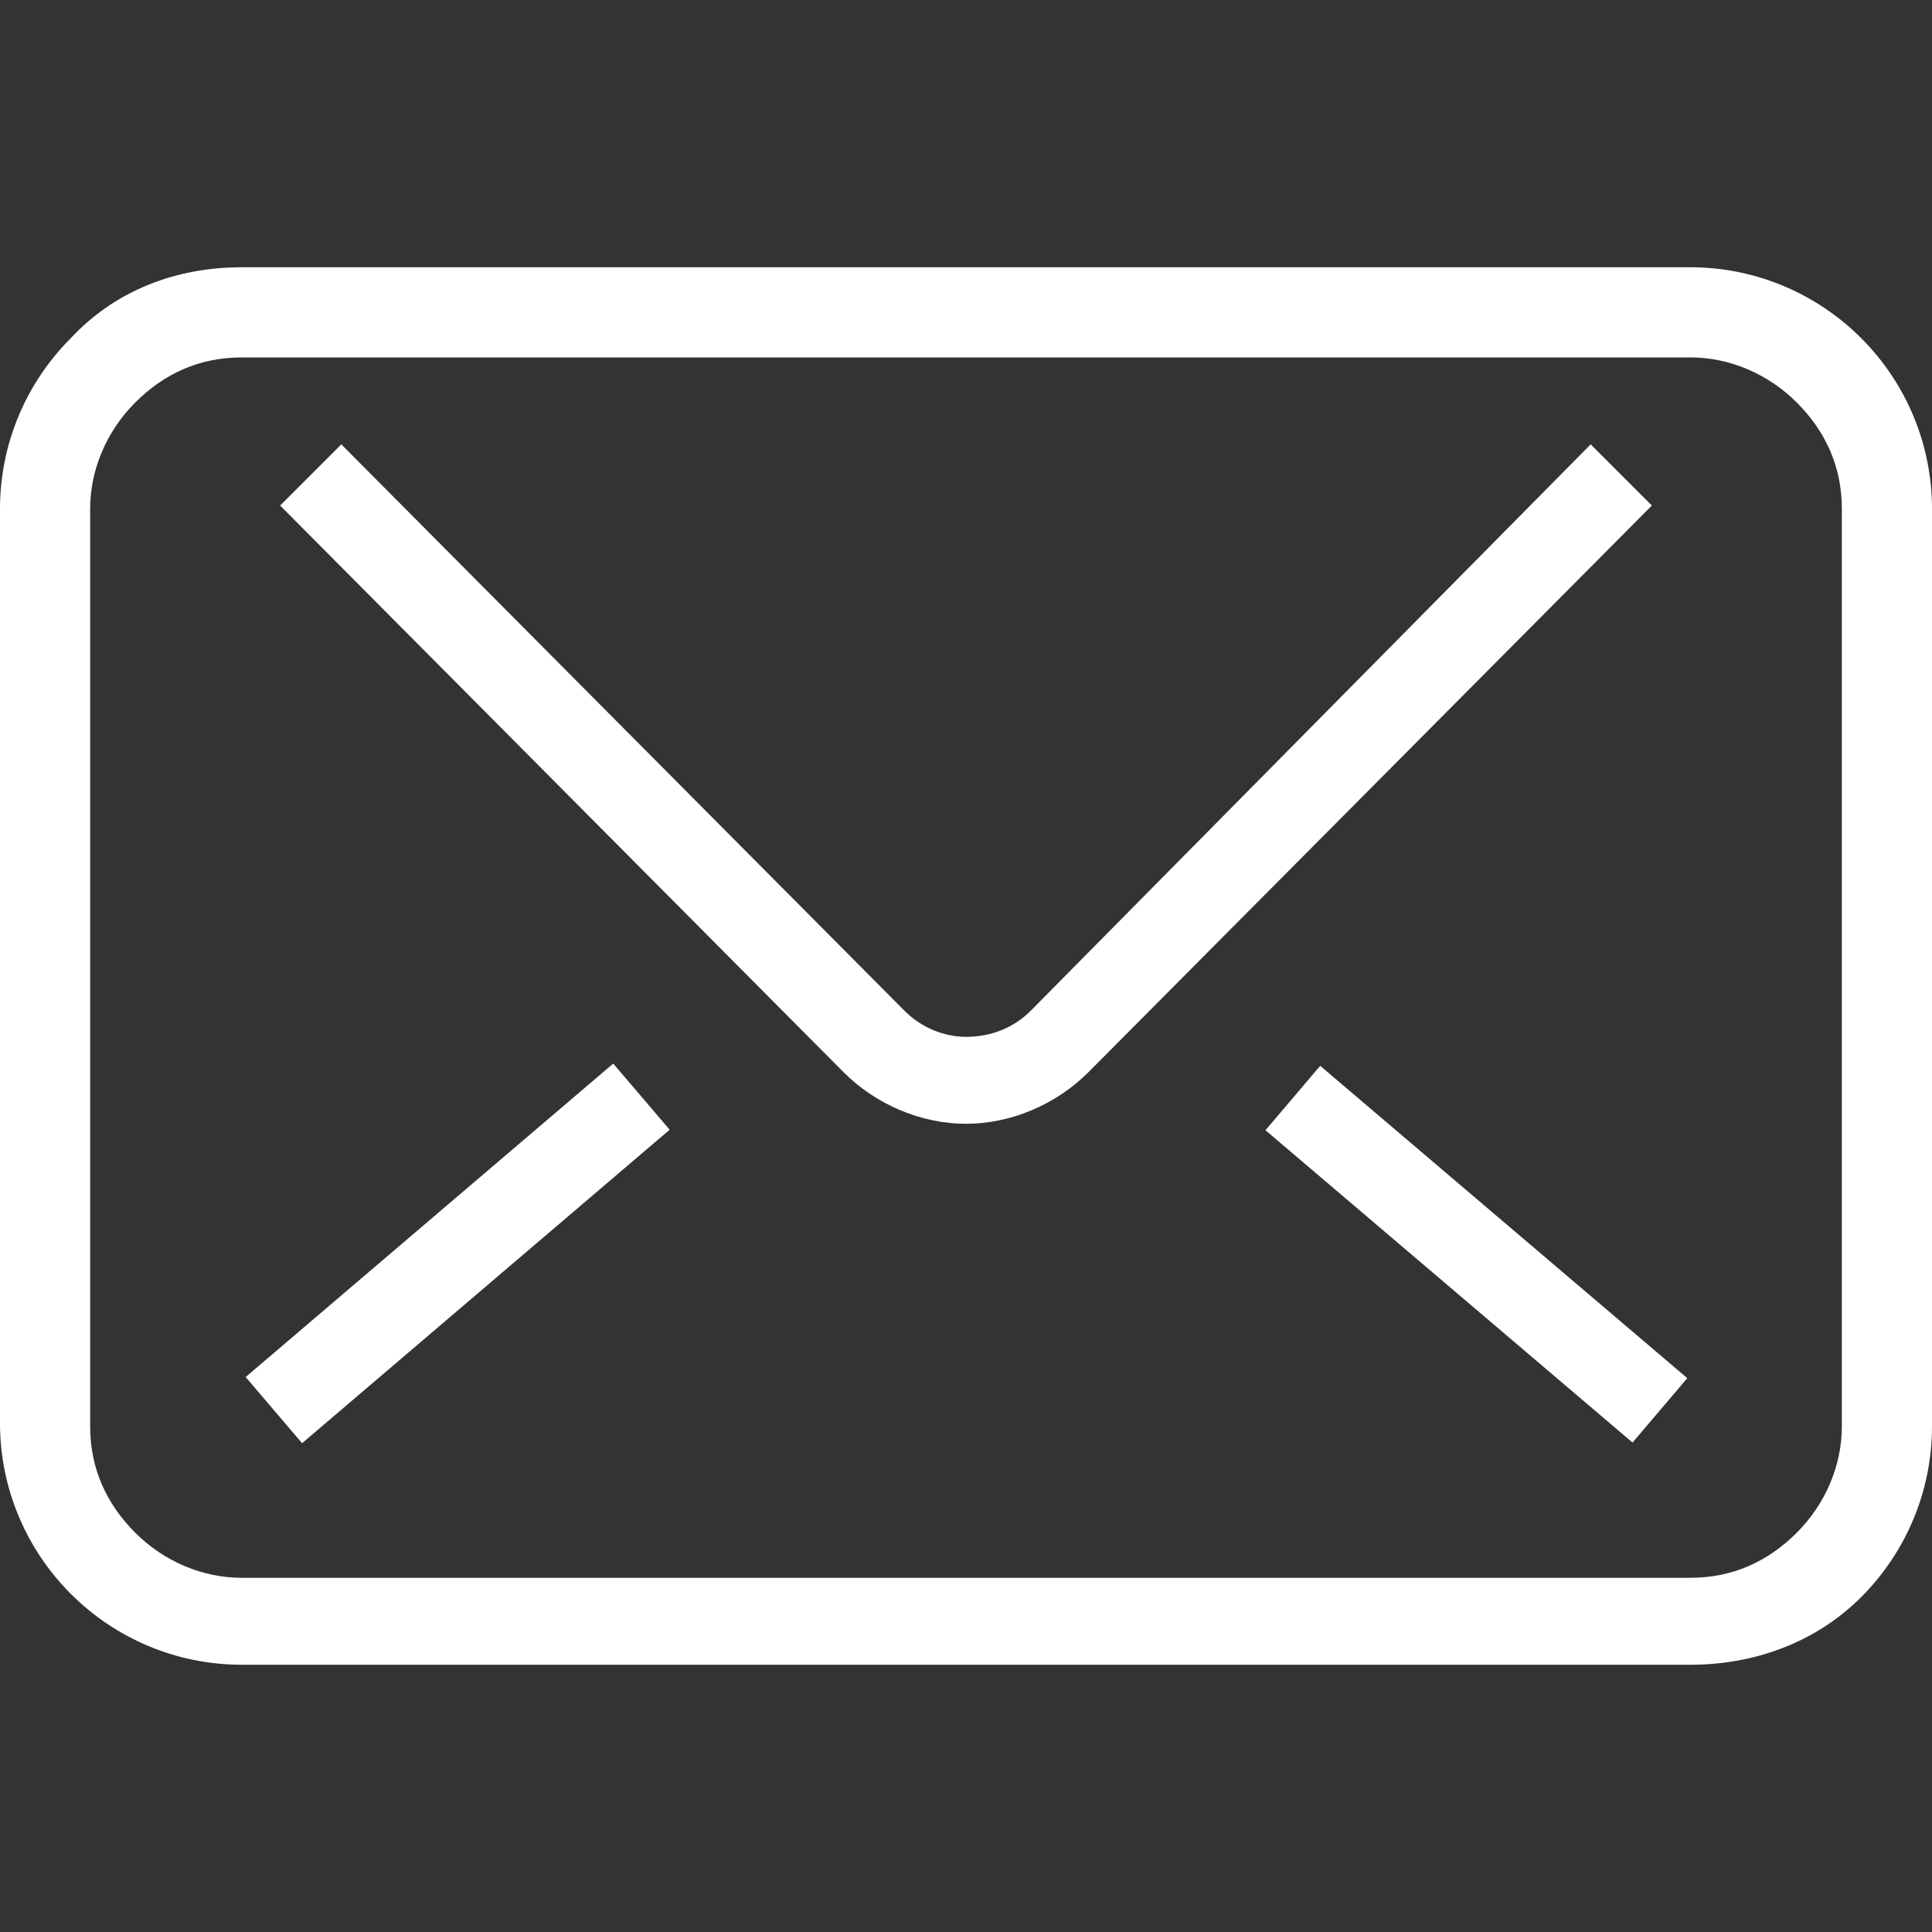
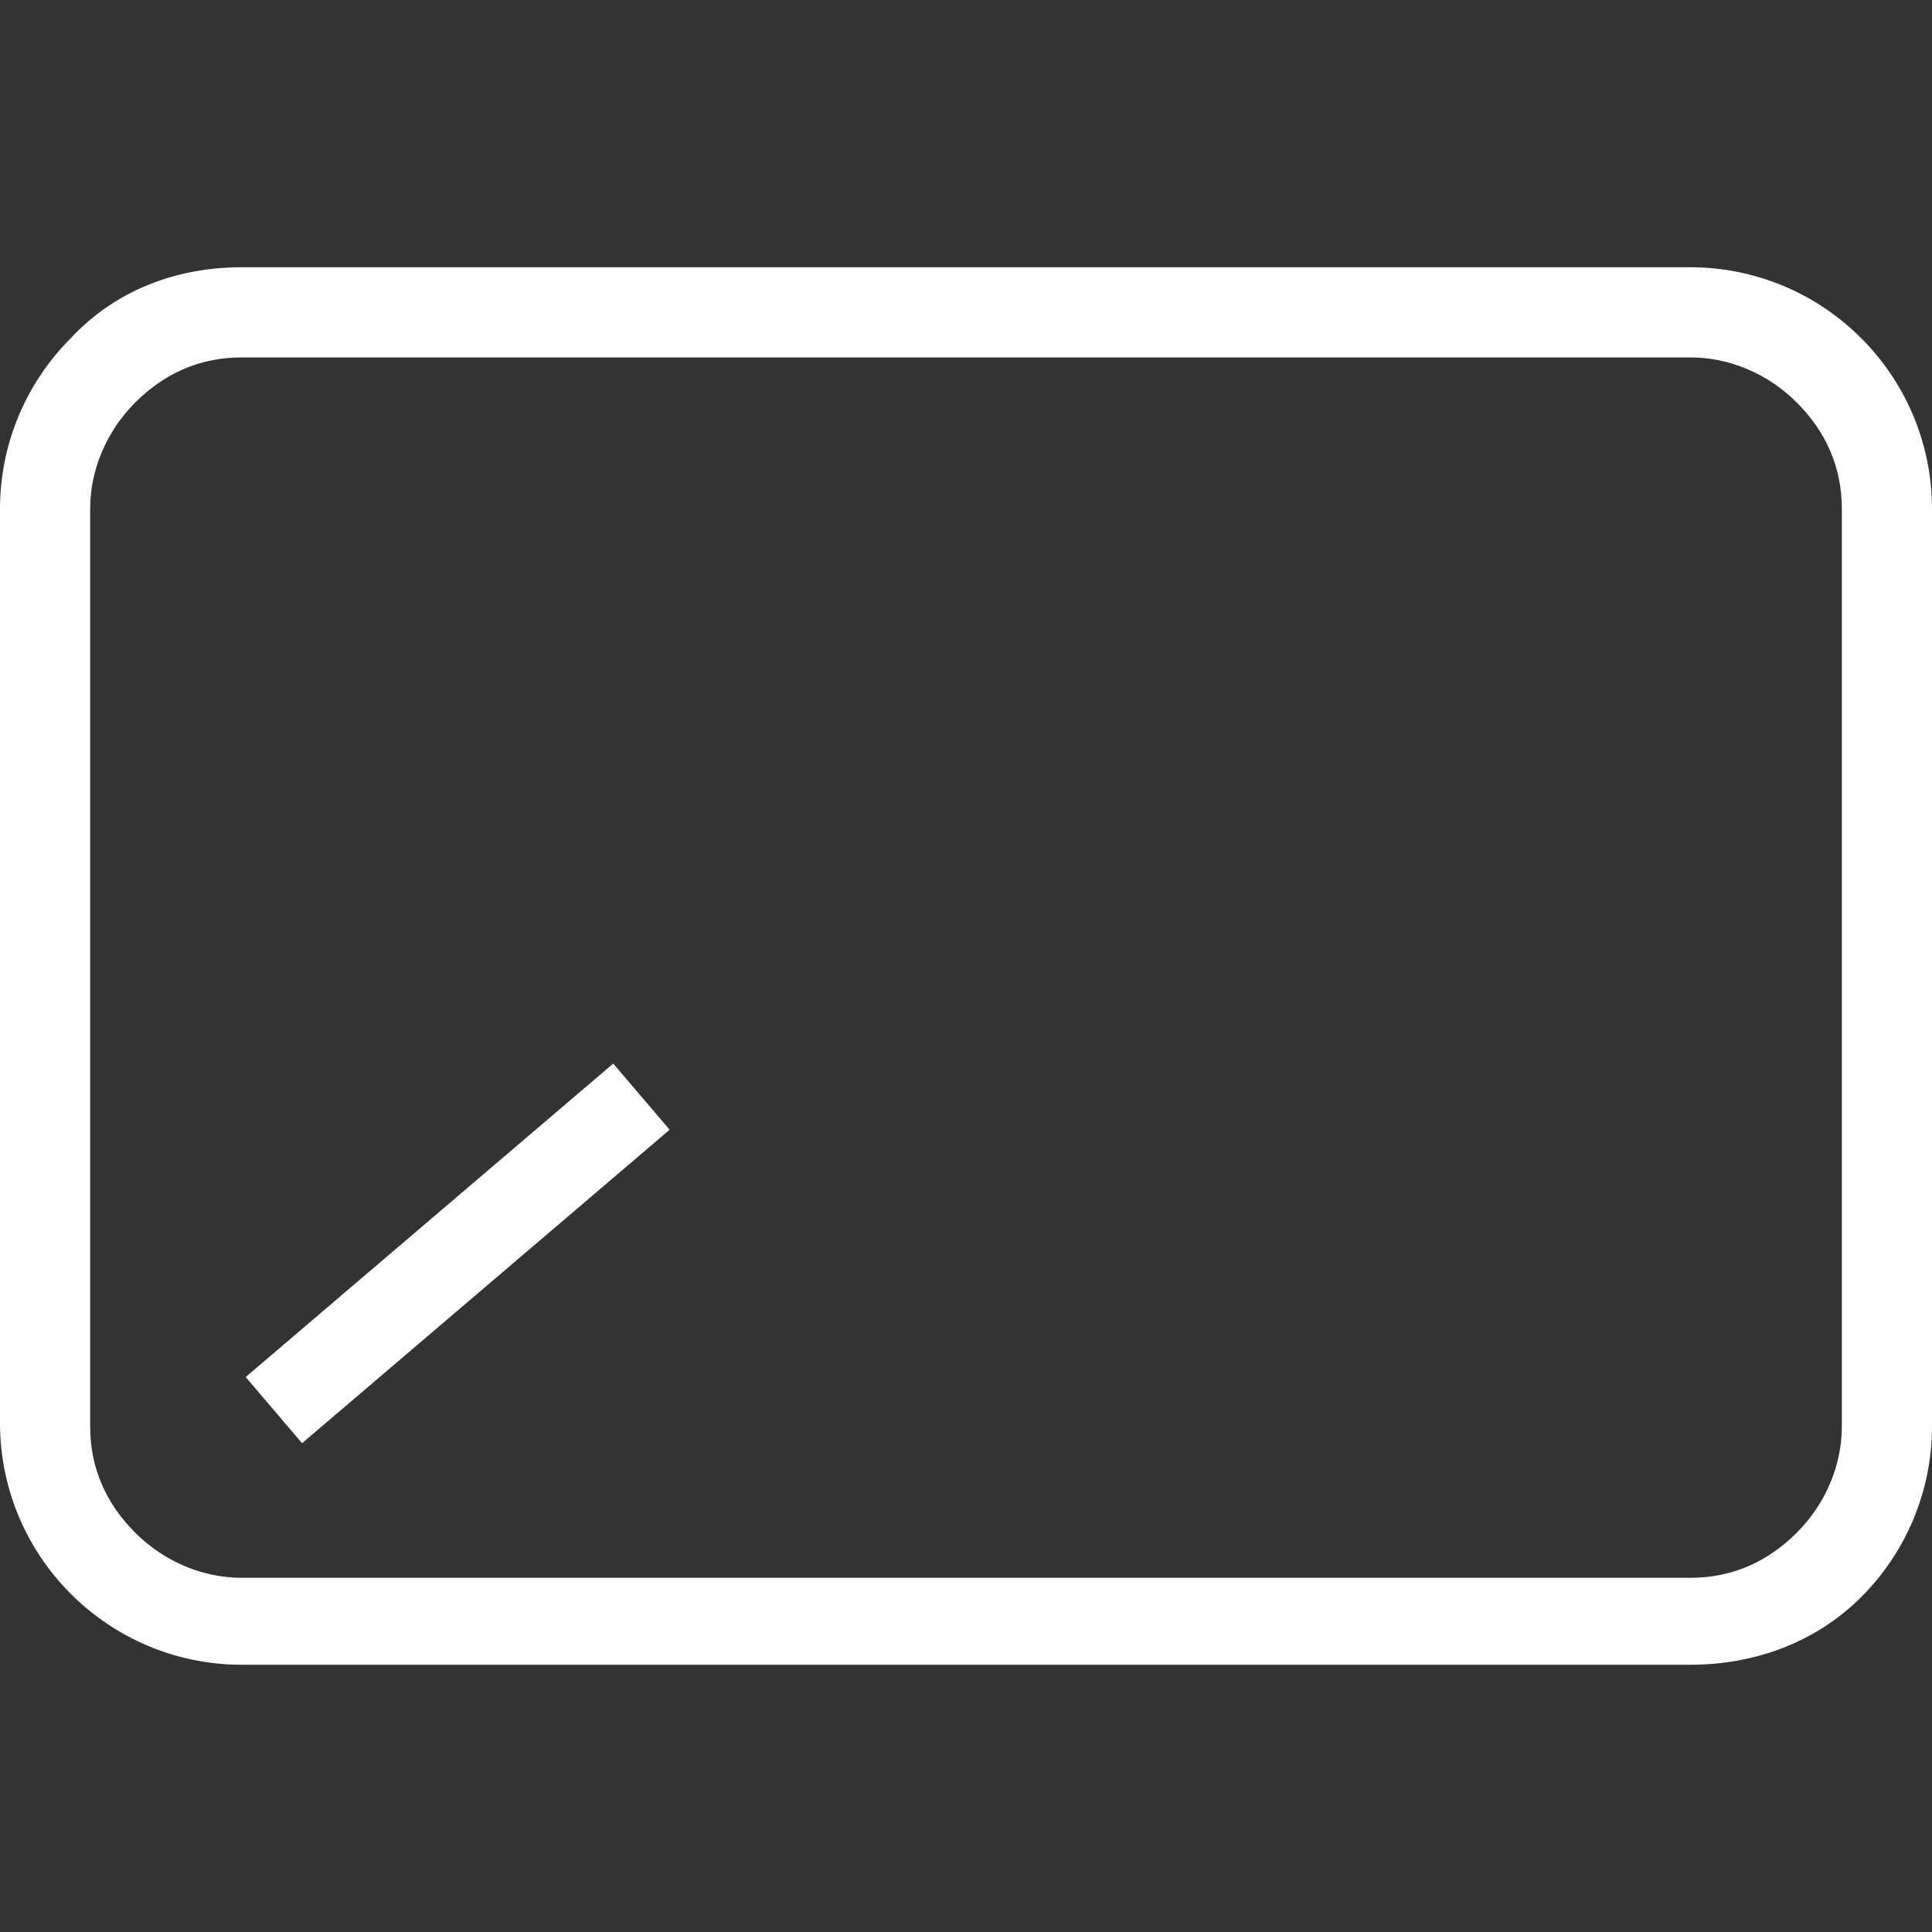
<svg xmlns="http://www.w3.org/2000/svg" version="1.1" id="レイヤー_1" x="0px" y="0px" viewBox="0 0 60 60" style="enable-background:new 0 0 60 60;" xml:space="preserve">
  <rect x="0" y="0" width="60" height="60" fill="#333333" stroke="none" />
  <style type="text/css">
	.st0{fill:#FFFFFF;}
</style>
  <g>
    <g>
      <path class="st0" d="M52.5,51.7h-45c-2,0-3.9-0.8-5.3-2.2C0.8,48.1,0,46.2,0,44.2V15.8c0-2,0.8-3.9,2.2-5.3C3.6,9,5.5,8.3,7.5,8.3    h45c2,0,3.9,0.8,5.3,2.2c1.4,1.4,2.2,3.3,2.2,5.3v28.5c0,2-0.8,3.9-2.2,5.3C56.4,51,54.5,51.7,52.5,51.7z M7.5,11.1    c-1.3,0-2.4,0.5-3.3,1.4c-0.9,0.9-1.4,2.1-1.4,3.3v28.5c0,1.3,0.5,2.4,1.4,3.3c0.9,0.9,2.1,1.4,3.3,1.4h45c1.3,0,2.4-0.5,3.3-1.4    c0.9-0.9,1.4-2.1,1.4-3.3V15.8c0-1.3-0.5-2.4-1.4-3.3c-0.9-0.9-2.1-1.4-3.3-1.4H7.5z" />
    </g>
-     <path class="st0" d="M49.4,13.8L32,31.4c-0.5,0.5-1.2,0.8-2,0.8c-0.7,0-1.4-0.3-1.9-0.8l0,0L10.6,13.8l-1.9,1.9l17.5,17.6l0,0   c1,1,2.4,1.6,3.8,1.6c1.4,0,2.8-0.6,3.8-1.6l0,0l17.5-17.6L49.4,13.8z" />
-     <polygon class="st0" points="39.3,35.1 50.7,44.8 52.4,42.8 41,33.1  " />
    <rect x="6.7" y="37.6" transform="matrix(0.761 -0.649 0.649 0.761 -21.872 18.5)" class="st0" width="15" height="2.7" />
  </g>
</svg>